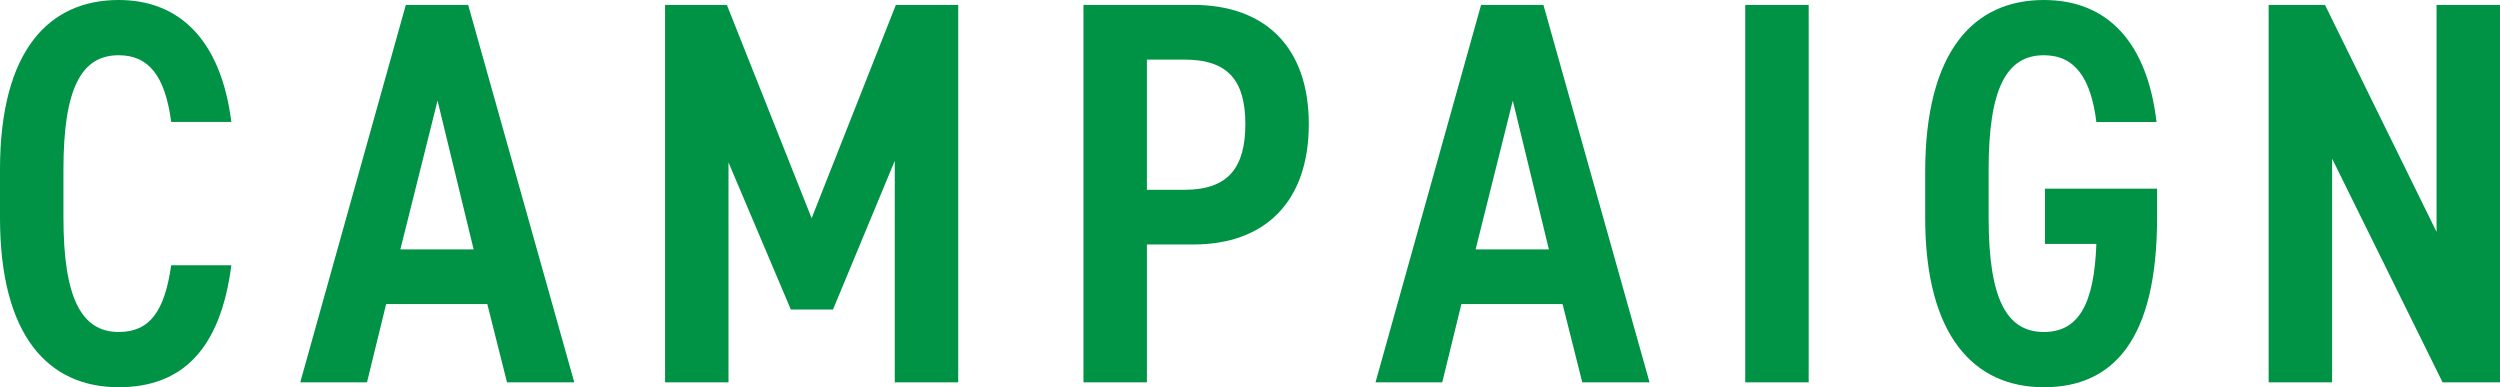
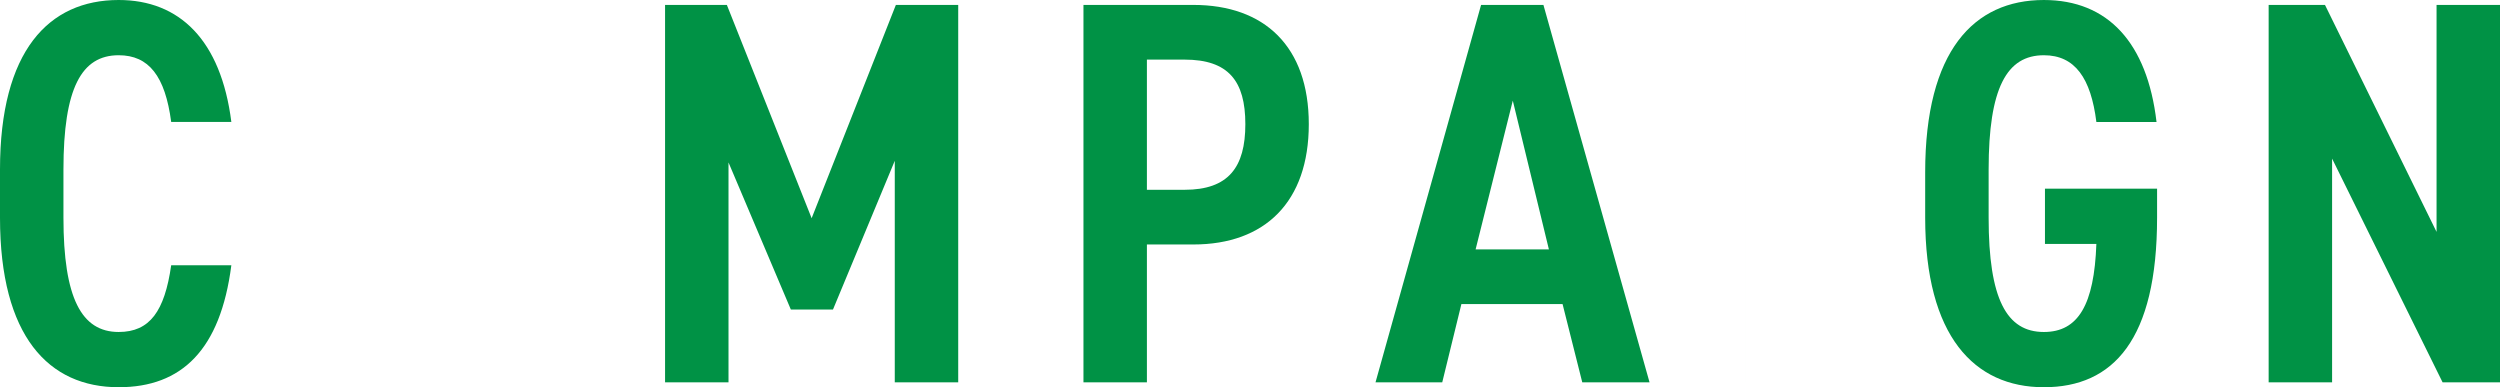
<svg xmlns="http://www.w3.org/2000/svg" id="_レイヤー_2" data-name="レイヤー 2" viewBox="0 0 182.84 28.32">
  <defs>
    <style>
      .cls-1 {
        fill: #009245;
      }
    </style>
  </defs>
  <g id="_文字" data-name="文字">
    <g>
      <path class="cls-1" d="M12.52,8.92c-.44-3.36-1.64-4.88-3.84-4.88-2.72,0-4.04,2.4-4.04,8.36v3.52c0,5.88,1.32,8.36,4.04,8.36,2.28,0,3.36-1.52,3.84-4.88h4.4c-.8,6.2-3.64,8.92-8.24,8.92C3.56,28.32,0,24.6,0,15.92v-3.52C0,3.72,3.56,0,8.68,0c4.44,0,7.48,2.92,8.24,8.92h-4.4Z" />
-       <path class="cls-1" d="M21.96,27.96L29.68.36h4.56l7.76,27.6h-4.92l-1.44-5.72h-7.4l-1.4,5.72h-4.88ZM29.28,18.24h5.36l-2.64-10.88-2.72,10.88Z" />
      <path class="cls-1" d="M59.36,15.96L65.52.36h4.56v27.6h-4.64V11.76l-4.52,10.88h-3.08l-4.56-10.76v16.08h-4.64V.36h4.52l6.2,15.6Z" />
      <path class="cls-1" d="M83.88,17.88v10.08h-4.64V.36h8.04c5.2,0,8.44,3.04,8.44,8.72s-3.2,8.8-8.44,8.8h-3.4ZM86.64,13.88c3.2,0,4.44-1.64,4.44-4.8s-1.24-4.72-4.44-4.72h-2.76v9.52h2.76Z" />
      <path class="cls-1" d="M100.6,27.96L108.32.36h4.56l7.76,27.6h-4.92l-1.44-5.72h-7.4l-1.4,5.72h-4.88ZM107.92,18.24h5.36l-2.64-10.88-2.72,10.88Z" />
-       <path class="cls-1" d="M132.28,27.96h-4.64V.36h4.64v27.6Z" />
+       <path class="cls-1" d="M132.28,27.96h-4.64V.36v27.6Z" />
      <path class="cls-1" d="M157.76,13.8v2.12c0,8.92-3.2,12.4-8.28,12.4s-8.68-3.72-8.68-12.4v-3.32c0-8.88,3.56-12.6,8.68-12.6,4.68,0,7.56,3.12,8.24,8.92h-4.4c-.4-3.2-1.56-4.88-3.84-4.88-2.72,0-4.04,2.4-4.04,8.36v3.52c0,5.96,1.32,8.36,4.04,8.36,2.52,0,3.68-2,3.84-6.44h-3.76v-4.04h8.2Z" />
      <path class="cls-1" d="M182.84.36v27.6h-4.2l-8.08-16.36v16.36h-4.64V.36h4.12l8.16,16.6V.36h4.64Z" />
    </g>
  </g>
</svg>